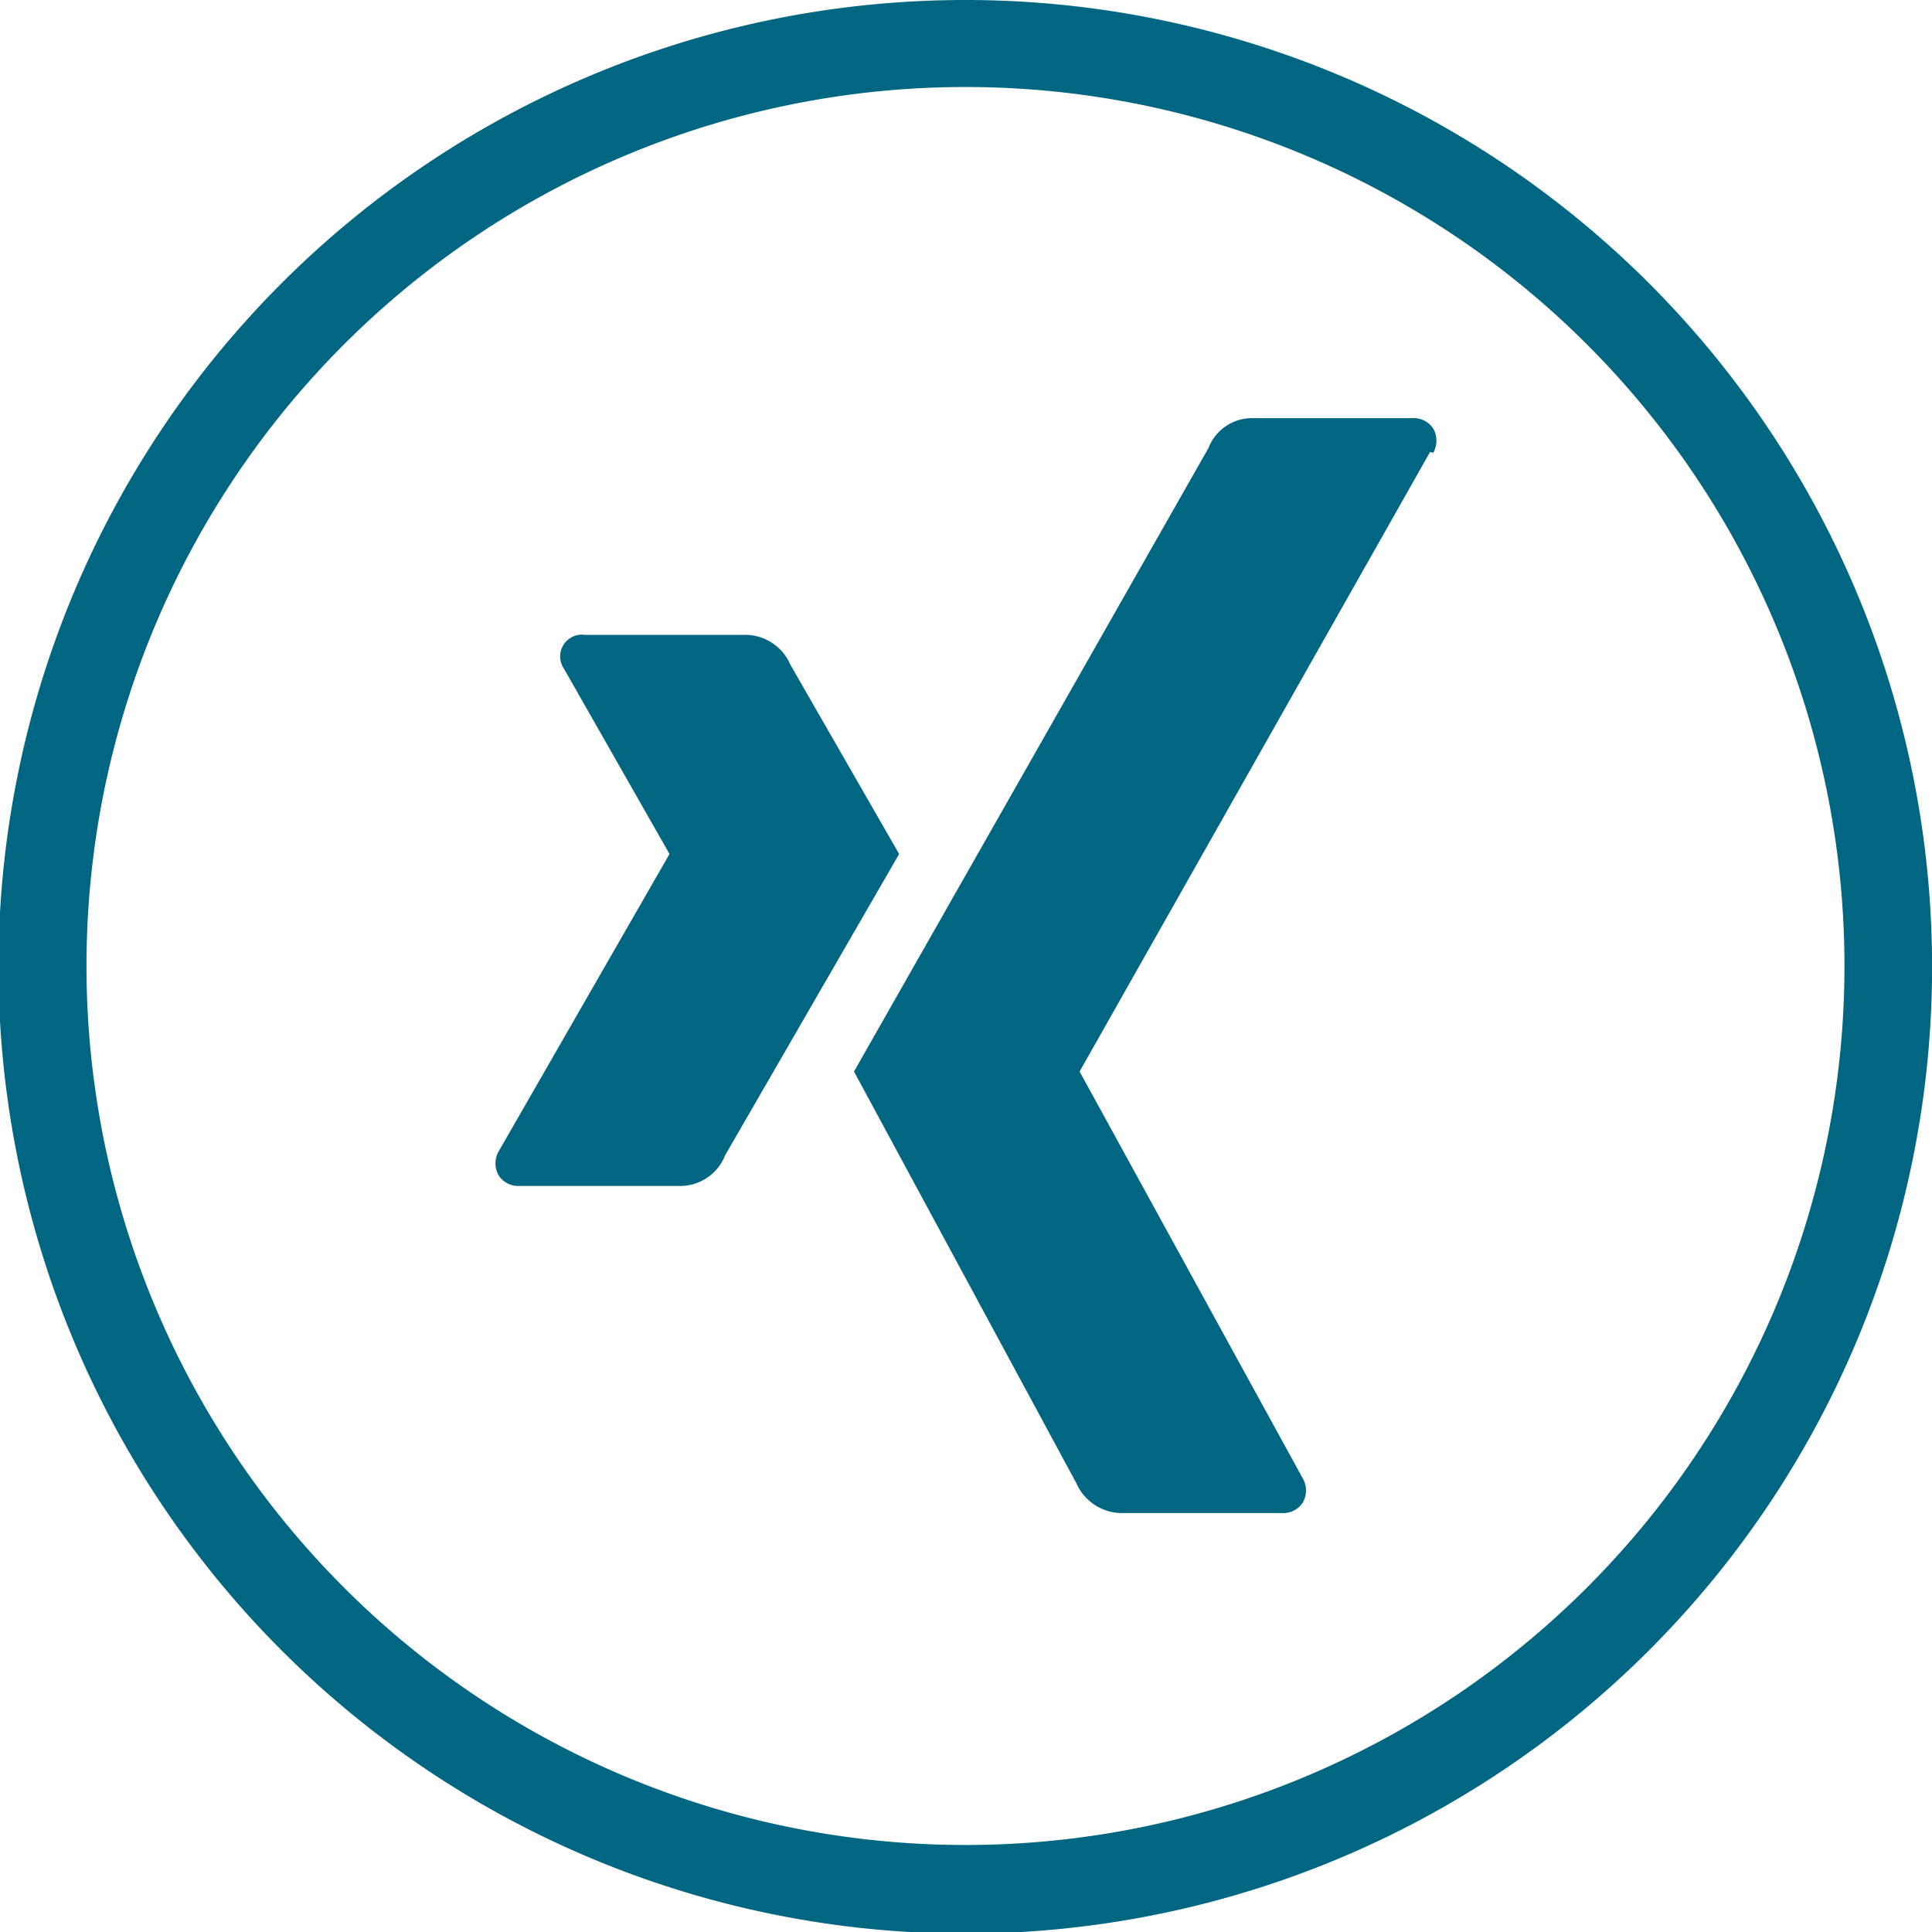
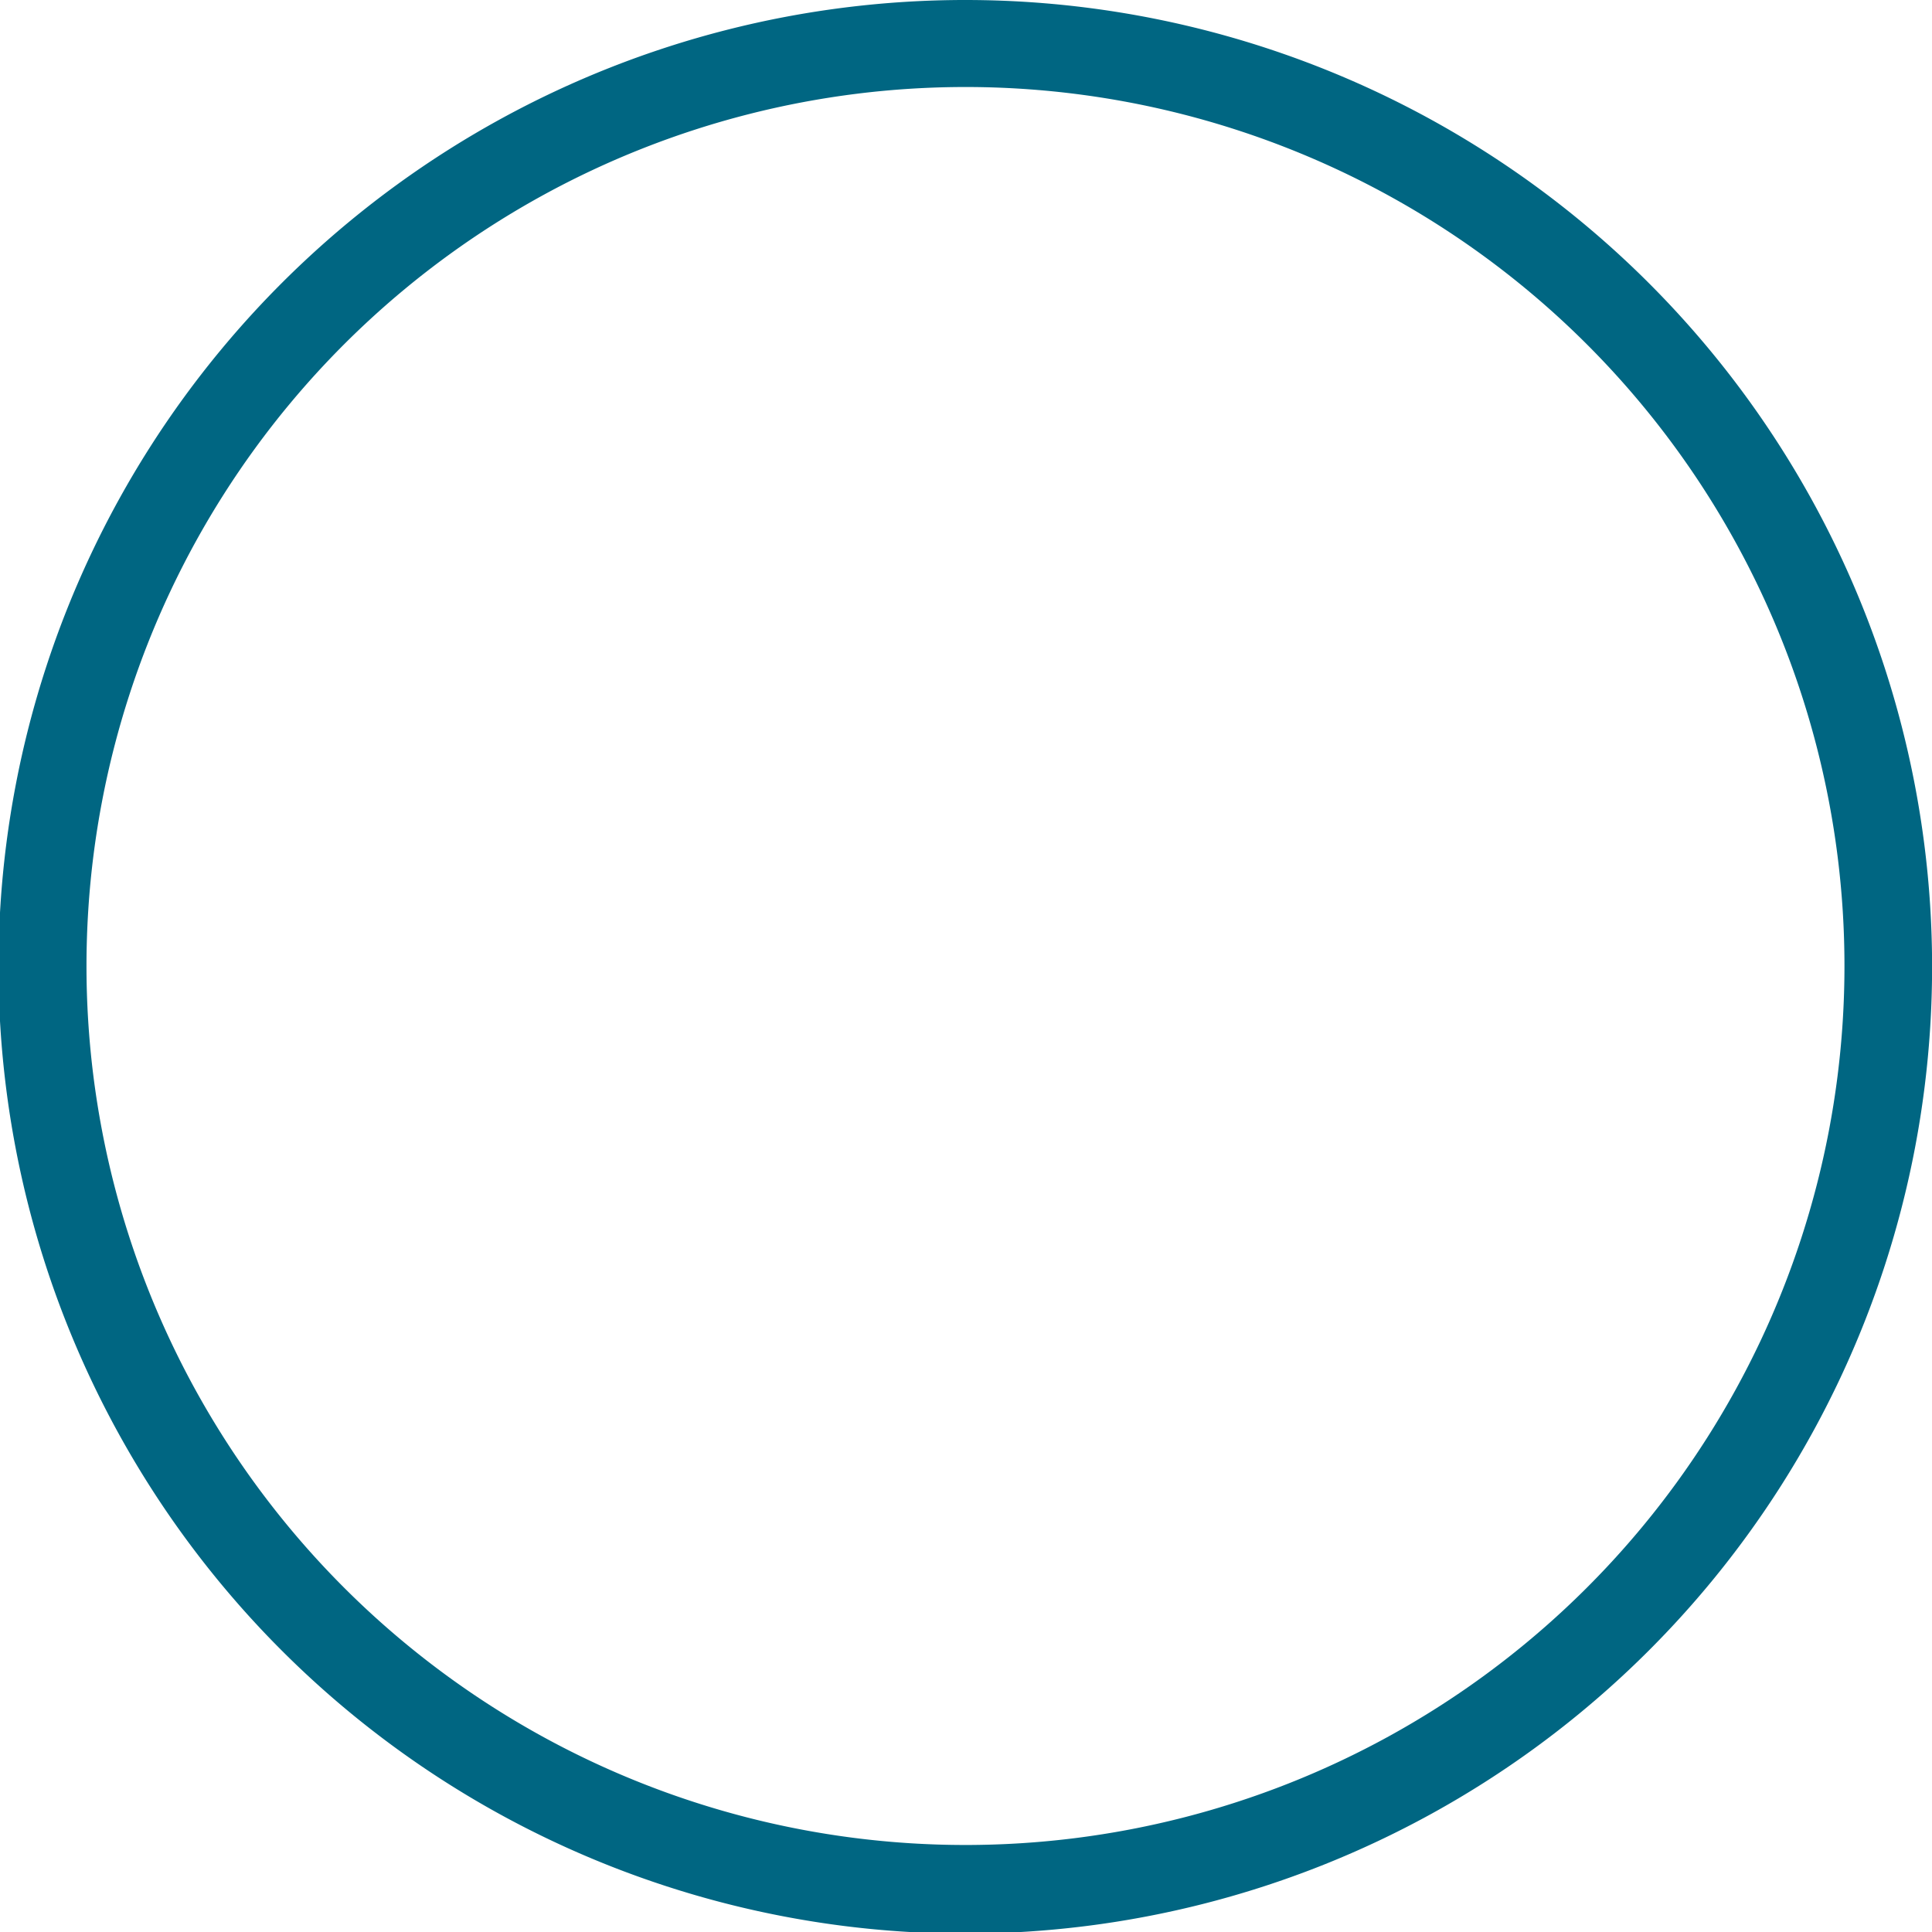
<svg xmlns="http://www.w3.org/2000/svg" viewBox="0 0 23.98 23.98">
  <defs>
    <style>.a{fill:#006682;}</style>
  </defs>
  <title>xi</title>
-   <path class="a" d="M23.39,8.28A12,12,0,1,1,12,0,12,12,0,0,1,23.39,8.28ZM12,1.08A10.91,10.91,0,1,0,22.36,8.62,10.91,10.91,0,0,0,12,1.08Z" />
-   <path class="a" d="M8.45,14.72h-2a.29.29,0,0,1-.26-.13.3.3,0,0,1,0-.3L8.31,10.6a0,0,0,0,0,0,0L7,8.3a.27.27,0,0,1,.26-.42h2a.61.61,0,0,1,.55.37l1.35,2.35L9,14.34a.6.6,0,0,1-.54.38Zm9.3-9.11L13.4,13.3a0,0,0,0,0,0,0l2.77,5.05a.3.3,0,0,1,0,.3.29.29,0,0,1-.26.13h-2a.62.62,0,0,1-.55-.37L10.6,13.3,15,5.56a.58.58,0,0,1,.53-.37h2a.29.29,0,0,1,.26.13.31.31,0,0,1,0,.3Zm0,0" />
+   <path class="a" d="M23.39,8.28A12,12,0,1,1,12,0,12,12,0,0,1,23.39,8.28M12,1.08A10.91,10.91,0,1,0,22.36,8.62,10.91,10.91,0,0,0,12,1.08Z" />
</svg>